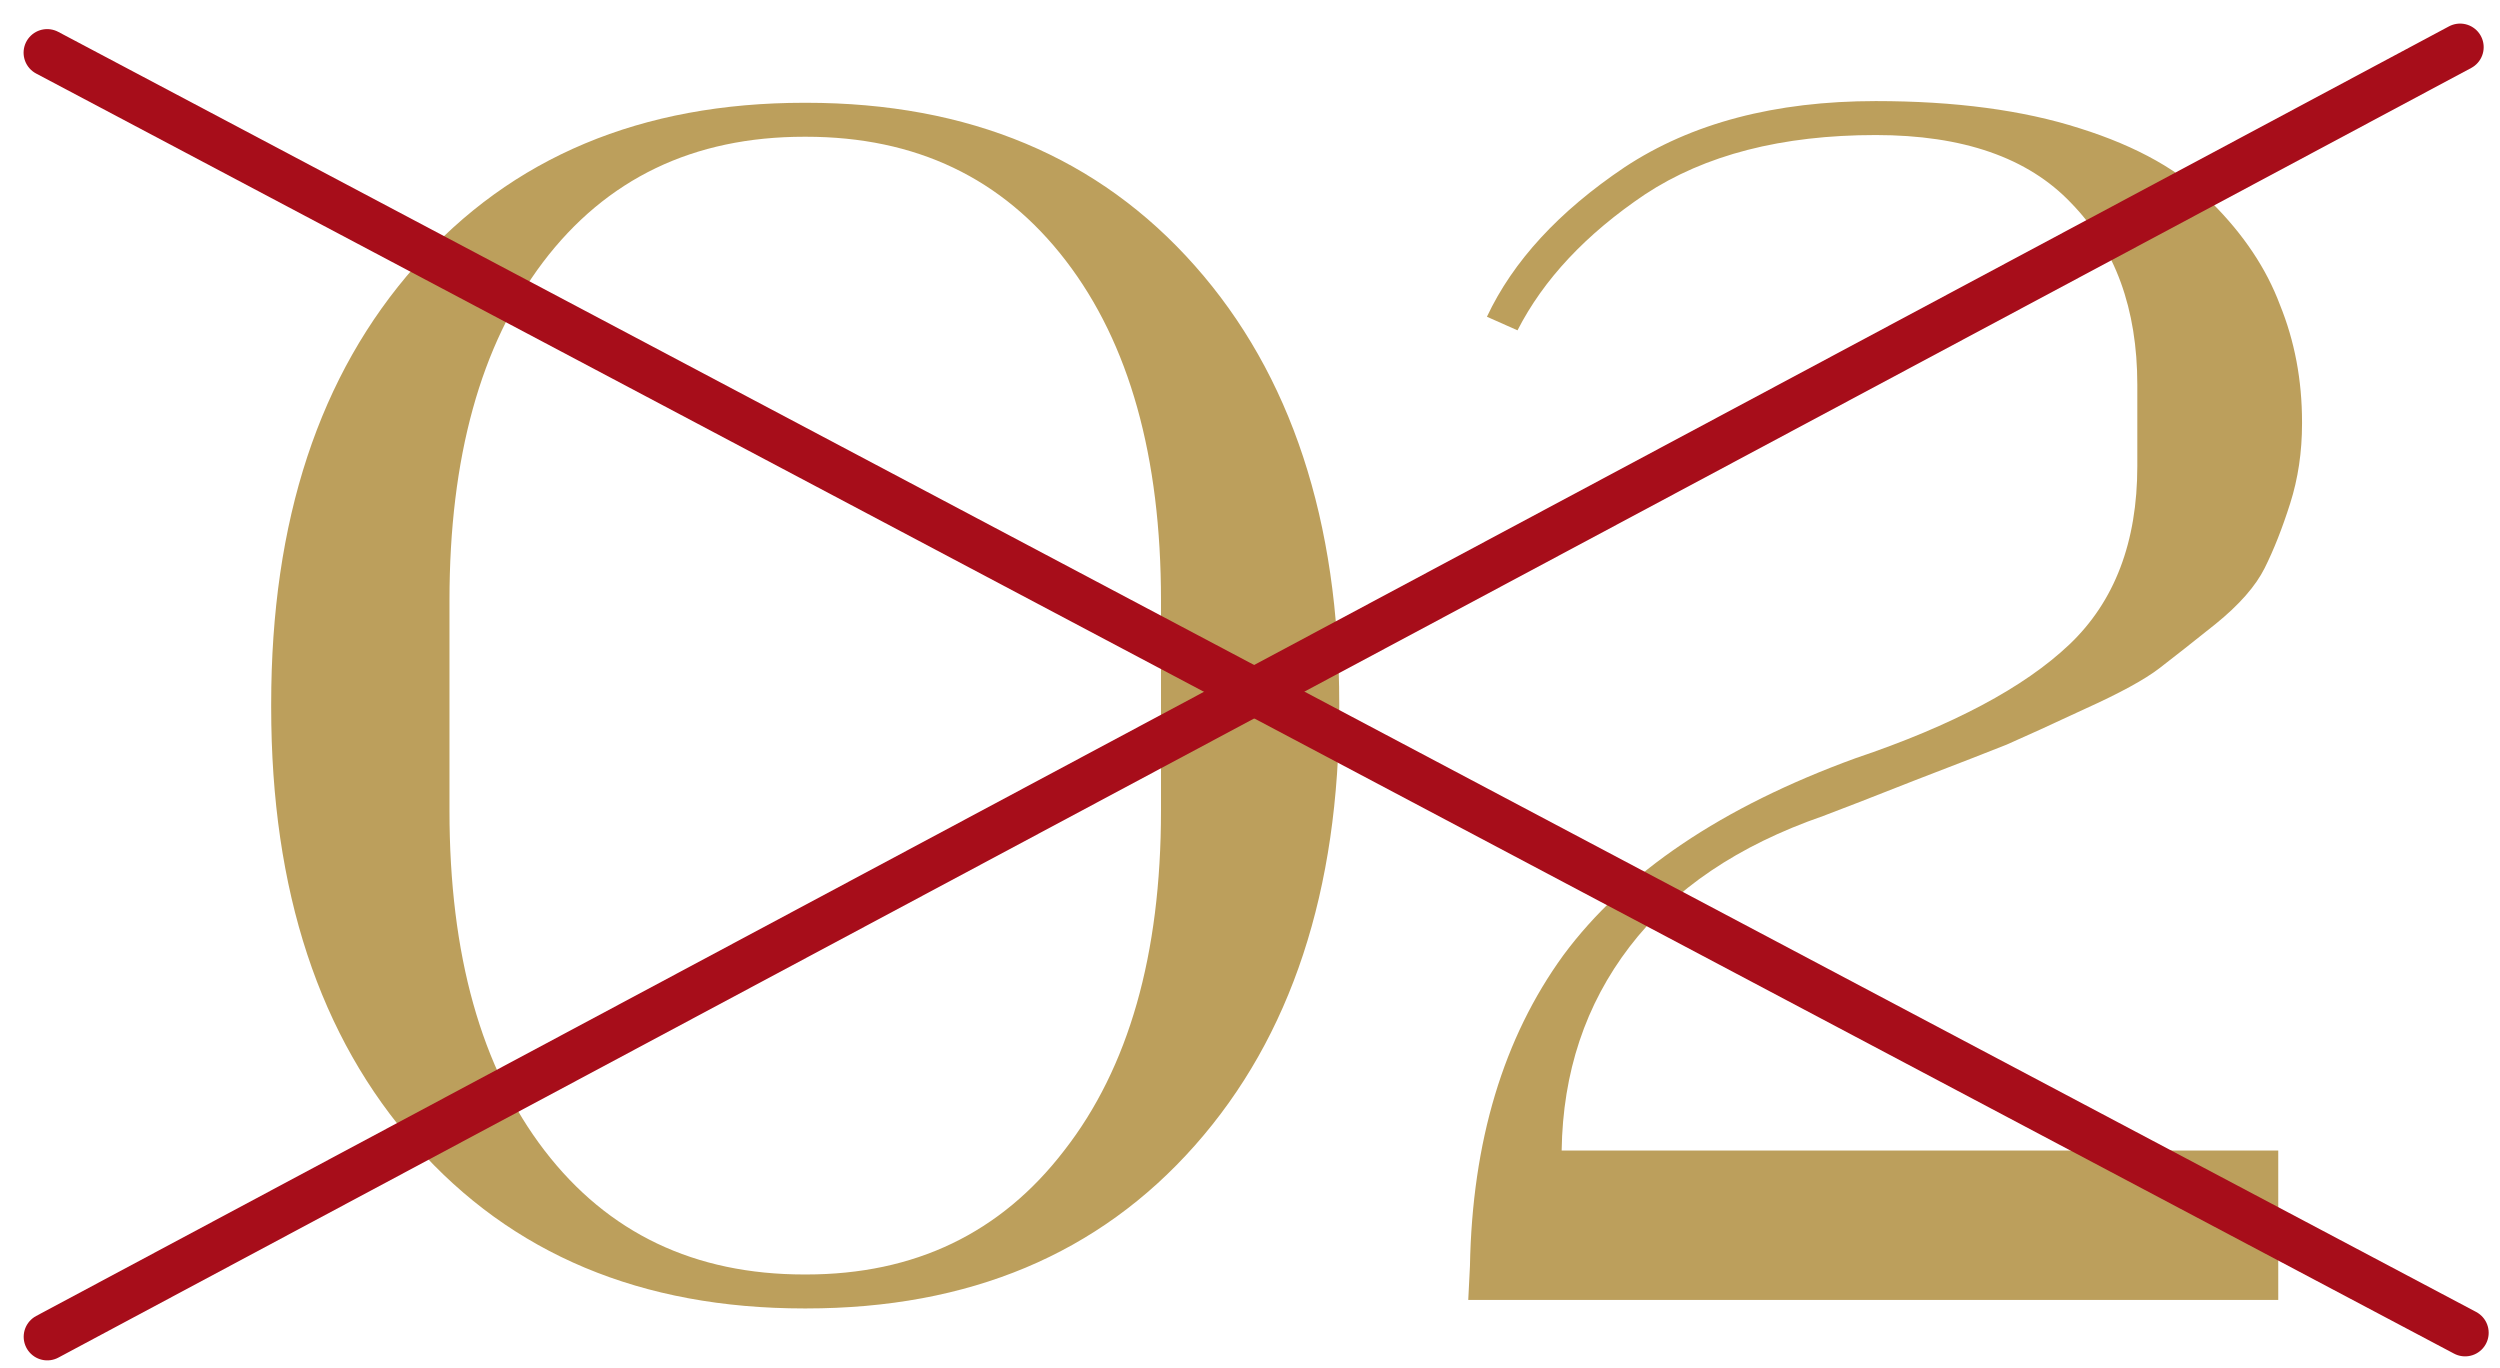
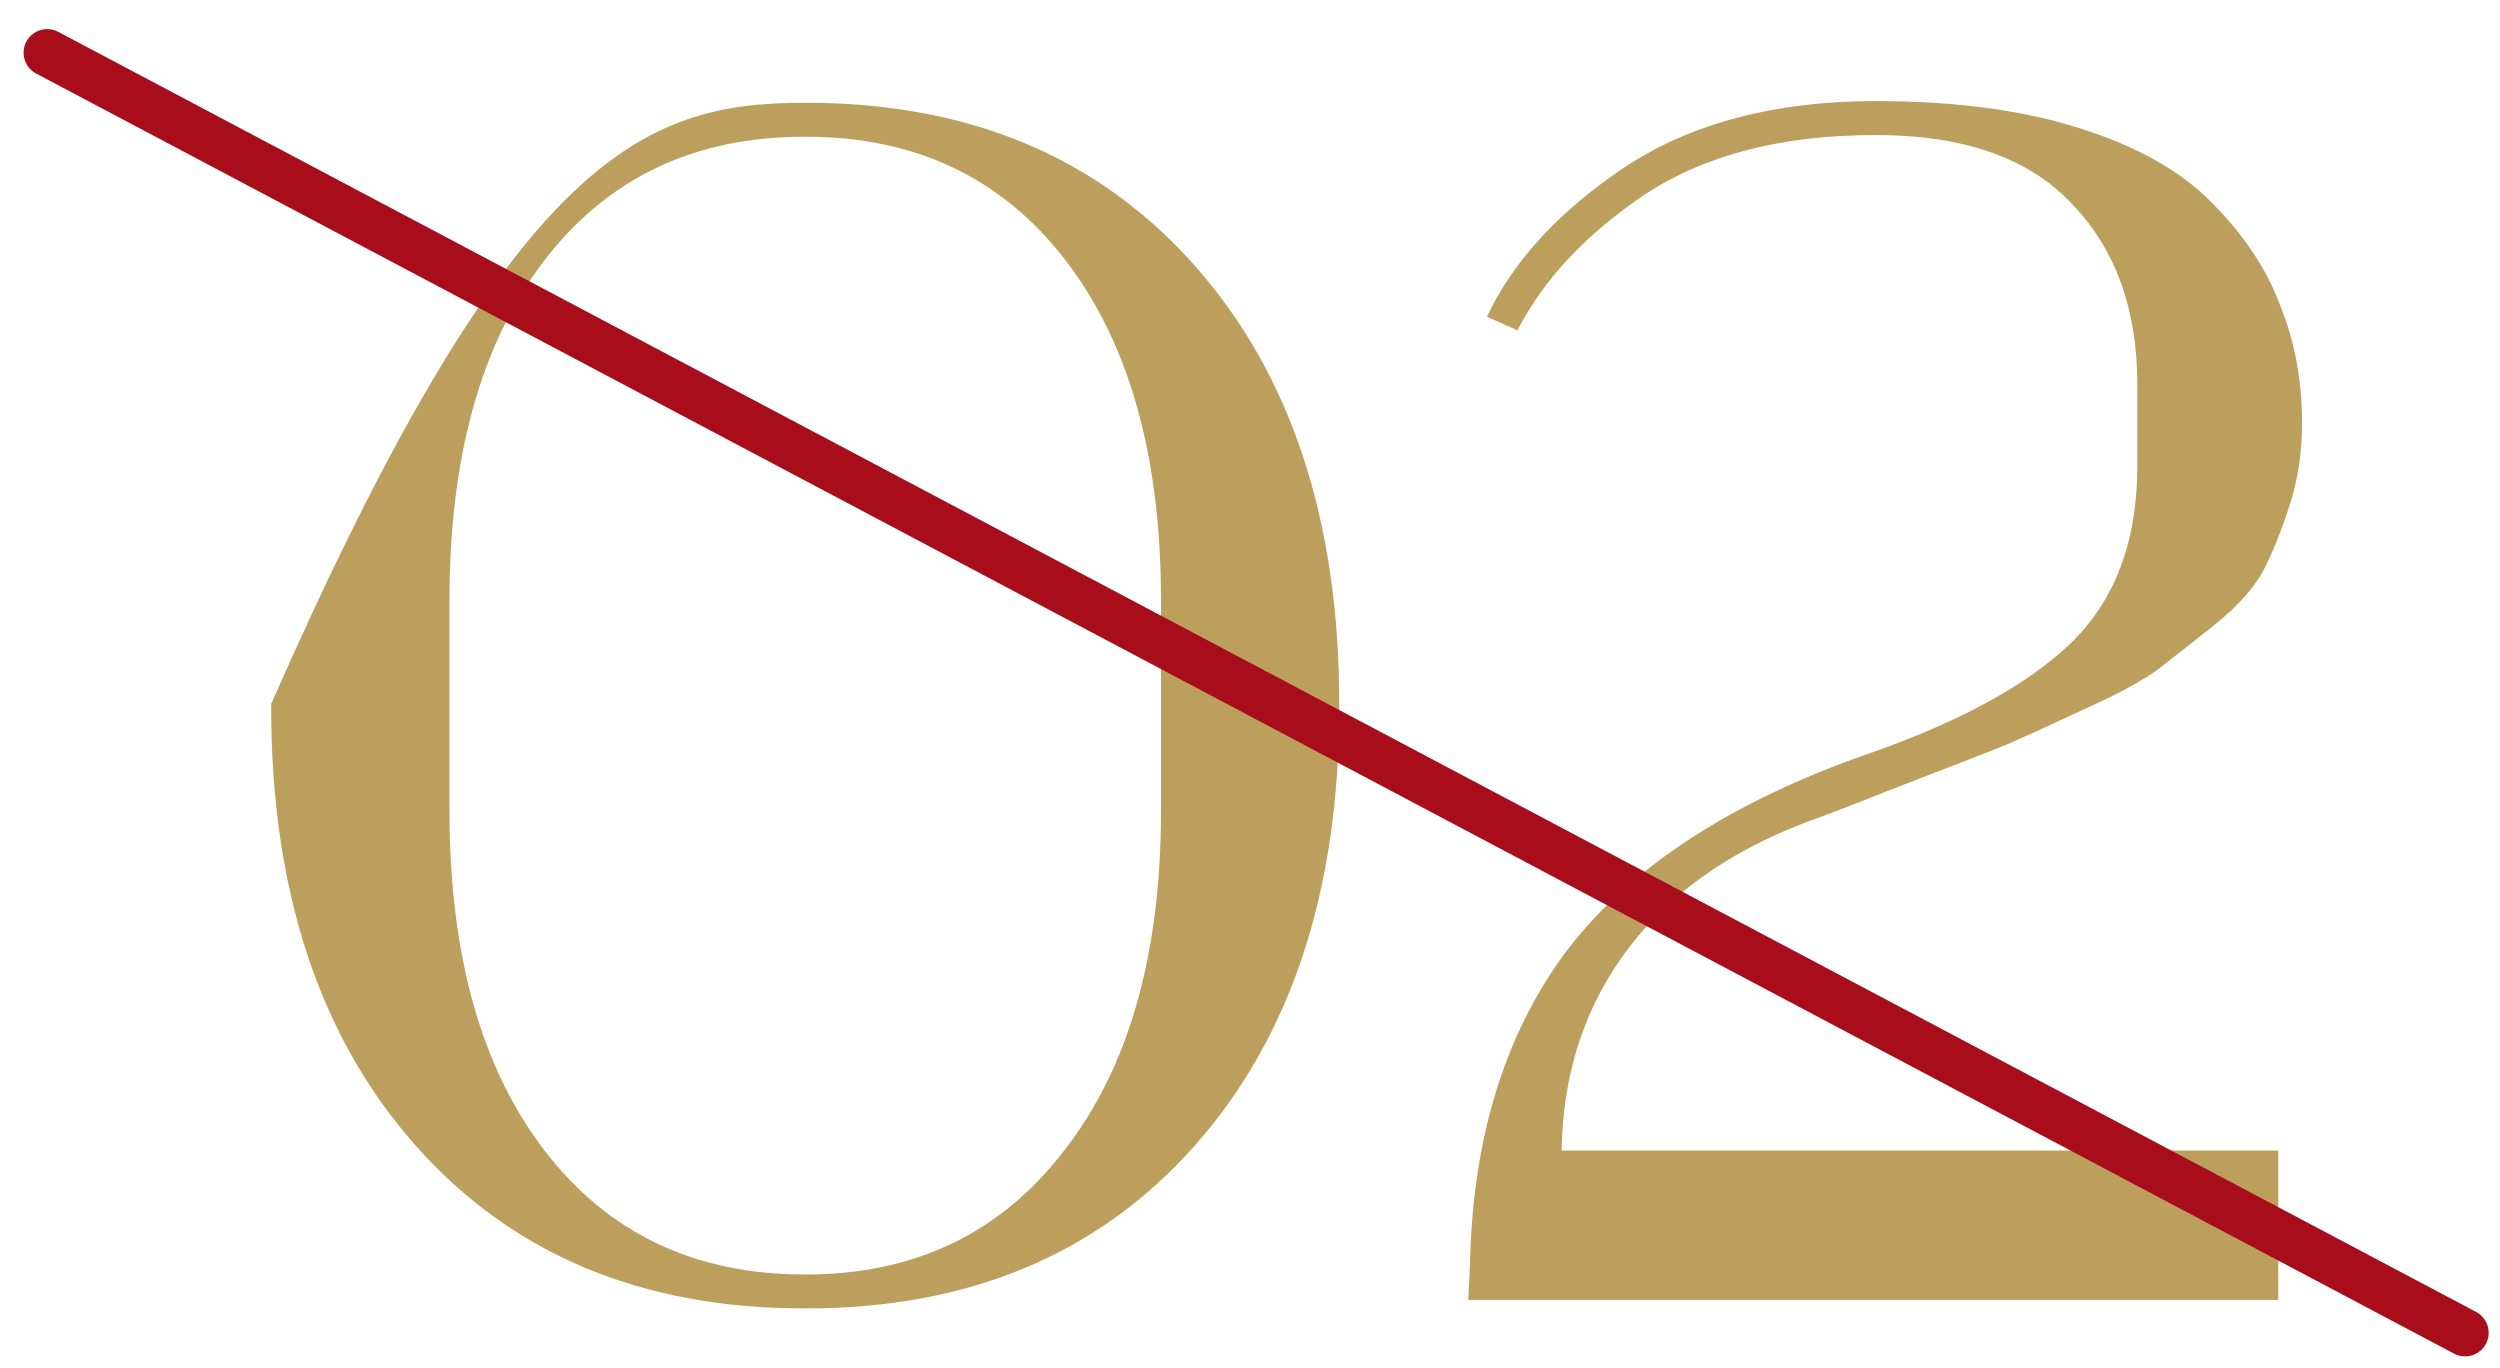
<svg xmlns="http://www.w3.org/2000/svg" fill="none" viewBox="0 0 53 29" height="29" width="53">
-   <path fill="#BC9F5C" d="M17.088 27.739H17.052C13.597 27.739 10.848 26.587 8.809 24.283C6.769 21.979 5.749 18.883 5.749 14.995V14.923C5.749 11.035 6.769 7.939 8.809 5.635C10.848 3.331 13.597 2.179 17.052 2.179H17.088C20.544 2.179 23.293 3.331 25.332 5.635C27.372 7.939 28.392 11.035 28.392 14.923V14.995C28.392 18.883 27.372 21.979 25.332 24.283C23.293 26.587 20.544 27.739 17.088 27.739ZM9.529 12.727V17.191C9.529 20.239 10.2 22.639 11.544 24.391C12.889 26.143 14.725 27.019 17.052 27.019H17.088C19.392 27.019 21.216 26.143 22.561 24.391C23.928 22.639 24.613 20.239 24.613 17.191V12.727C24.613 9.679 23.941 7.279 22.596 5.527C21.253 3.775 19.416 2.899 17.088 2.899H17.052C14.7 2.899 12.852 3.787 11.508 5.563C10.188 7.315 9.529 9.703 9.529 12.727Z" />
+   <path fill="#BC9F5C" d="M17.088 27.739H17.052C13.597 27.739 10.848 26.587 8.809 24.283C6.769 21.979 5.749 18.883 5.749 14.995V14.923C10.848 3.331 13.597 2.179 17.052 2.179H17.088C20.544 2.179 23.293 3.331 25.332 5.635C27.372 7.939 28.392 11.035 28.392 14.923V14.995C28.392 18.883 27.372 21.979 25.332 24.283C23.293 26.587 20.544 27.739 17.088 27.739ZM9.529 12.727V17.191C9.529 20.239 10.2 22.639 11.544 24.391C12.889 26.143 14.725 27.019 17.052 27.019H17.088C19.392 27.019 21.216 26.143 22.561 24.391C23.928 22.639 24.613 20.239 24.613 17.191V12.727C24.613 9.679 23.941 7.279 22.596 5.527C21.253 3.775 19.416 2.899 17.088 2.899H17.052C14.7 2.899 12.852 3.787 11.508 5.563C10.188 7.315 9.529 9.703 9.529 12.727Z" />
  <path fill="#BC9F5C" d="M32.171 7.003L31.523 6.715C32.075 5.539 33.047 4.483 34.439 3.547C35.855 2.611 37.631 2.143 39.767 2.143C41.447 2.143 42.887 2.335 44.087 2.719C45.311 3.103 46.247 3.631 46.895 4.303C47.567 4.975 48.047 5.695 48.335 6.463C48.647 7.231 48.803 8.059 48.803 8.947V8.983C48.803 9.583 48.719 10.147 48.551 10.675C48.383 11.203 48.203 11.659 48.011 12.043C47.819 12.427 47.471 12.823 46.967 13.231C46.487 13.615 46.091 13.927 45.779 14.167C45.467 14.407 44.939 14.695 44.195 15.031C43.475 15.367 42.923 15.619 42.539 15.787C42.179 15.931 41.531 16.183 40.595 16.543C39.683 16.903 39.035 17.155 38.651 17.299C36.851 17.923 35.483 18.847 34.547 20.071C33.611 21.295 33.131 22.735 33.107 24.391H48.299V27.559H31.127L31.163 26.839C31.211 24.199 31.871 22.003 33.143 20.251C34.439 18.499 36.503 17.107 39.335 16.075C41.399 15.379 42.911 14.575 43.871 13.663C44.831 12.751 45.311 11.491 45.311 9.883V8.155C45.311 6.547 44.843 5.263 43.907 4.303C42.995 3.343 41.615 2.863 39.767 2.863C37.775 2.863 36.143 3.283 34.871 4.123C33.623 4.963 32.723 5.923 32.171 7.003Z" />
  <path stroke-linecap="round" stroke="#A70D1A" d="M1 1.117L52.26 28.255" />
-   <path stroke-linecap="round" stroke="#A70D1A" d="M1.002 28.34L52.154 1" />
</svg>